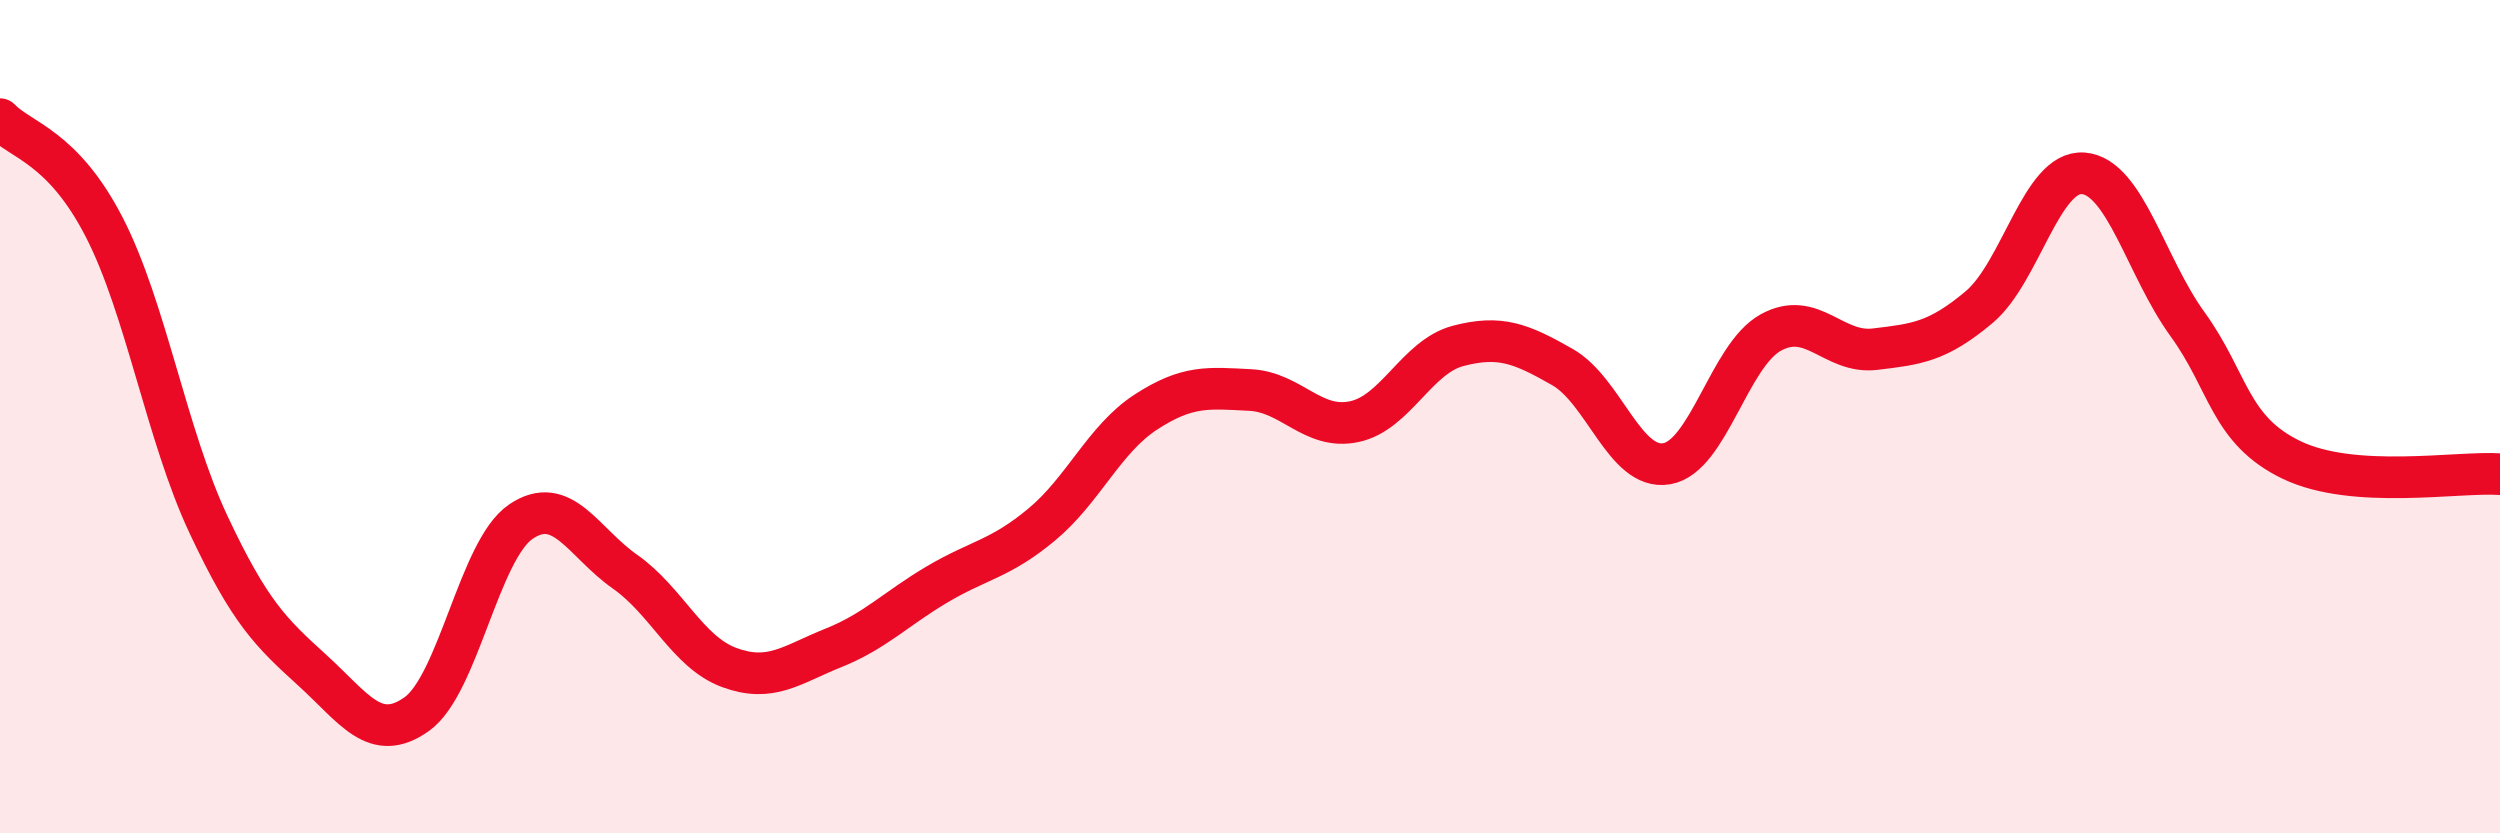
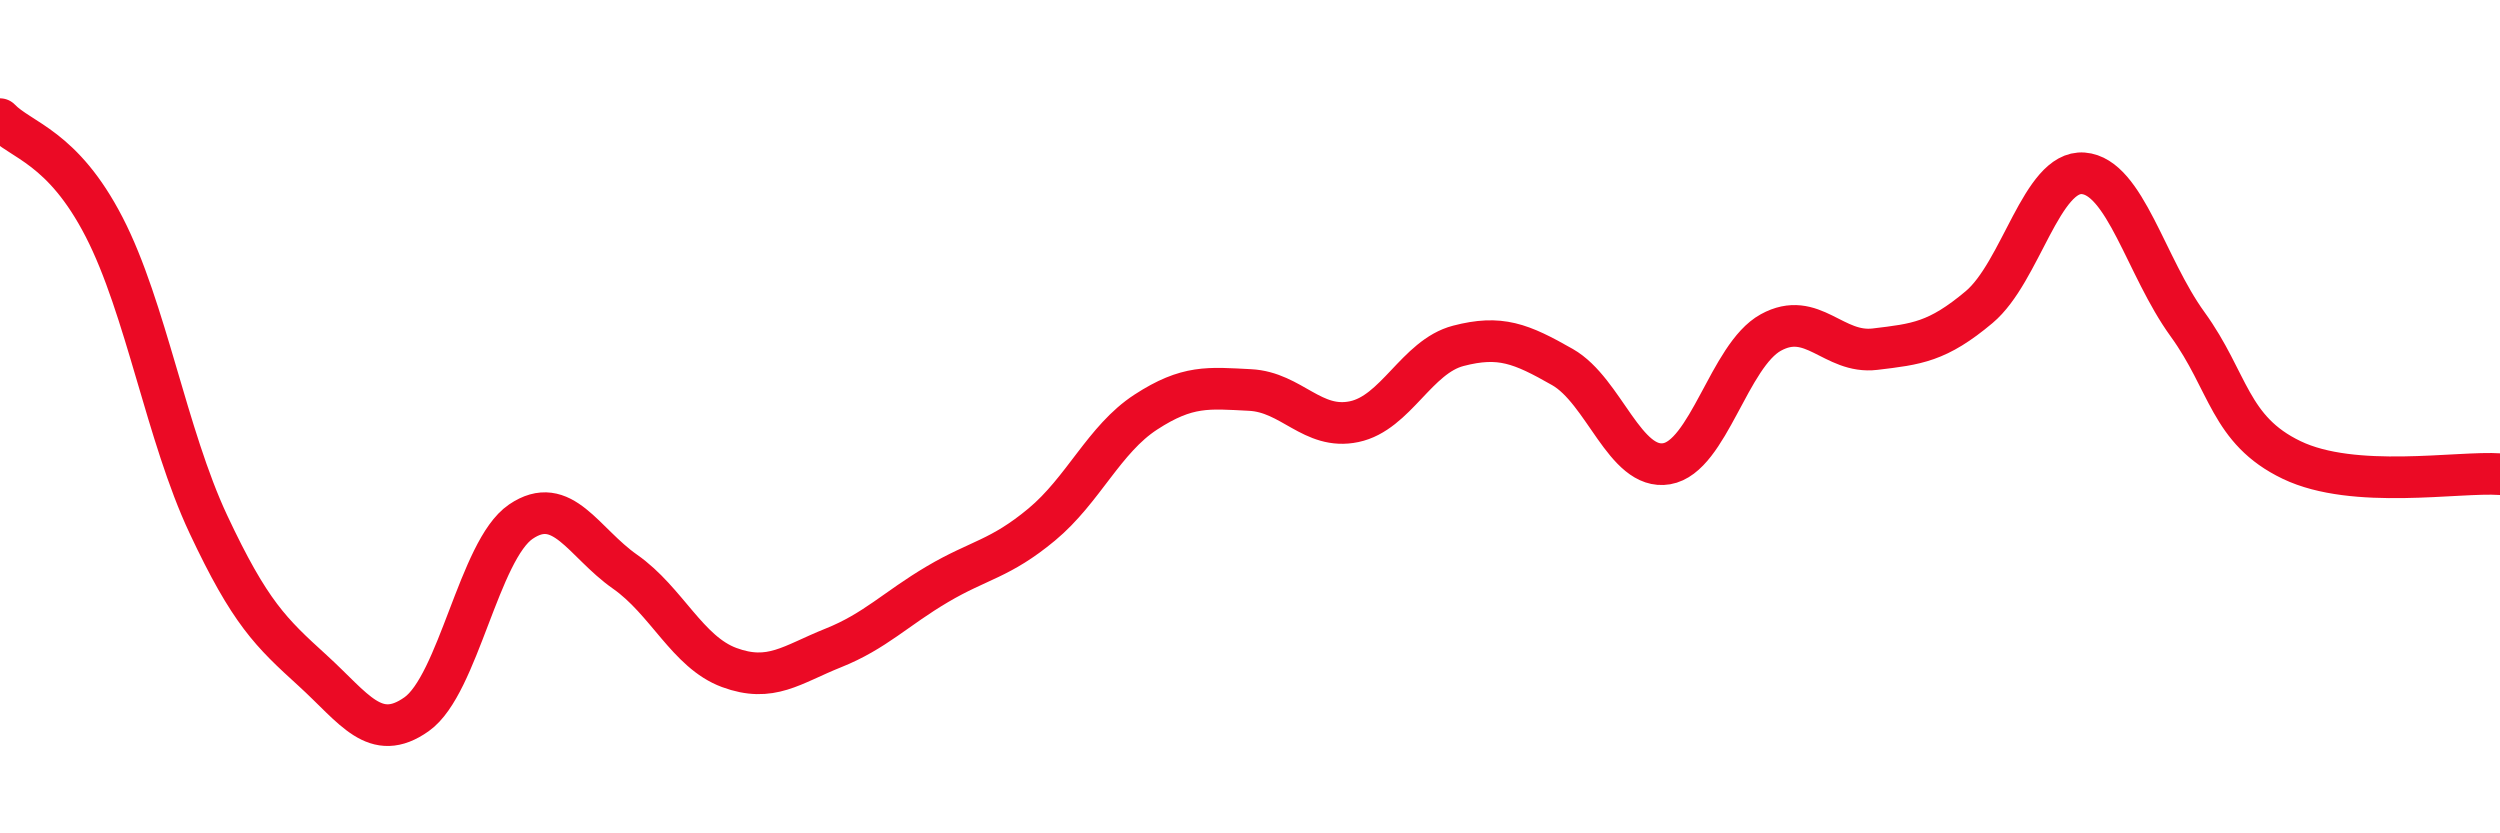
<svg xmlns="http://www.w3.org/2000/svg" width="60" height="20" viewBox="0 0 60 20">
-   <path d="M 0,2.86 C 0.5,3.38 1.5,3.51 2.5,5.45 C 3.5,7.39 4,10.45 5,12.58 C 6,14.71 6.5,15.18 7.5,16.09 C 8.5,17 9,17.85 10,17.14 C 11,16.43 11.5,13.2 12.5,12.52 C 13.5,11.84 14,13.02 15,13.72 C 16,14.42 16.5,15.65 17.5,16.02 C 18.5,16.39 19,15.95 20,15.55 C 21,15.15 21.5,14.61 22.5,14.02 C 23.5,13.43 24,13.42 25,12.59 C 26,11.76 26.5,10.54 27.5,9.89 C 28.5,9.24 29,9.31 30,9.36 C 31,9.41 31.5,10.33 32.5,10.12 C 33.5,9.91 34,8.56 35,8.3 C 36,8.04 36.5,8.24 37.5,8.81 C 38.5,9.38 39,11.3 40,11.13 C 41,10.96 41.5,8.53 42.5,7.98 C 43.5,7.43 44,8.5 45,8.38 C 46,8.26 46.5,8.21 47.5,7.37 C 48.5,6.53 49,4.08 50,4.16 C 51,4.24 51.5,6.4 52.5,7.78 C 53.5,9.16 53.5,10.32 55,11.04 C 56.5,11.76 59,11.31 60,11.38L60 20L0 20Z" fill="#EB0A25" opacity="0.1" stroke-linecap="round" stroke-linejoin="round" />
  <path d="M 0,2.86 C 0.5,3.38 1.5,3.51 2.5,5.45 C 3.5,7.39 4,10.45 5,12.58 C 6,14.71 6.5,15.18 7.5,16.09 C 8.5,17 9,17.85 10,17.14 C 11,16.43 11.5,13.2 12.5,12.52 C 13.5,11.84 14,13.02 15,13.72 C 16,14.42 16.5,15.65 17.5,16.02 C 18.5,16.39 19,15.95 20,15.55 C 21,15.15 21.5,14.61 22.5,14.02 C 23.5,13.43 24,13.42 25,12.59 C 26,11.76 26.5,10.54 27.5,9.89 C 28.5,9.24 29,9.31 30,9.36 C 31,9.41 31.5,10.33 32.5,10.12 C 33.5,9.91 34,8.56 35,8.3 C 36,8.04 36.5,8.24 37.5,8.81 C 38.5,9.38 39,11.3 40,11.13 C 41,10.96 41.5,8.53 42.5,7.98 C 43.5,7.43 44,8.5 45,8.38 C 46,8.26 46.5,8.21 47.5,7.37 C 48.5,6.53 49,4.08 50,4.16 C 51,4.24 51.5,6.4 52.5,7.78 C 53.5,9.16 53.5,10.32 55,11.04 C 56.5,11.76 59,11.31 60,11.38" stroke="#EB0A25" stroke-width="1" fill="none" stroke-linecap="round" stroke-linejoin="round" />
</svg>